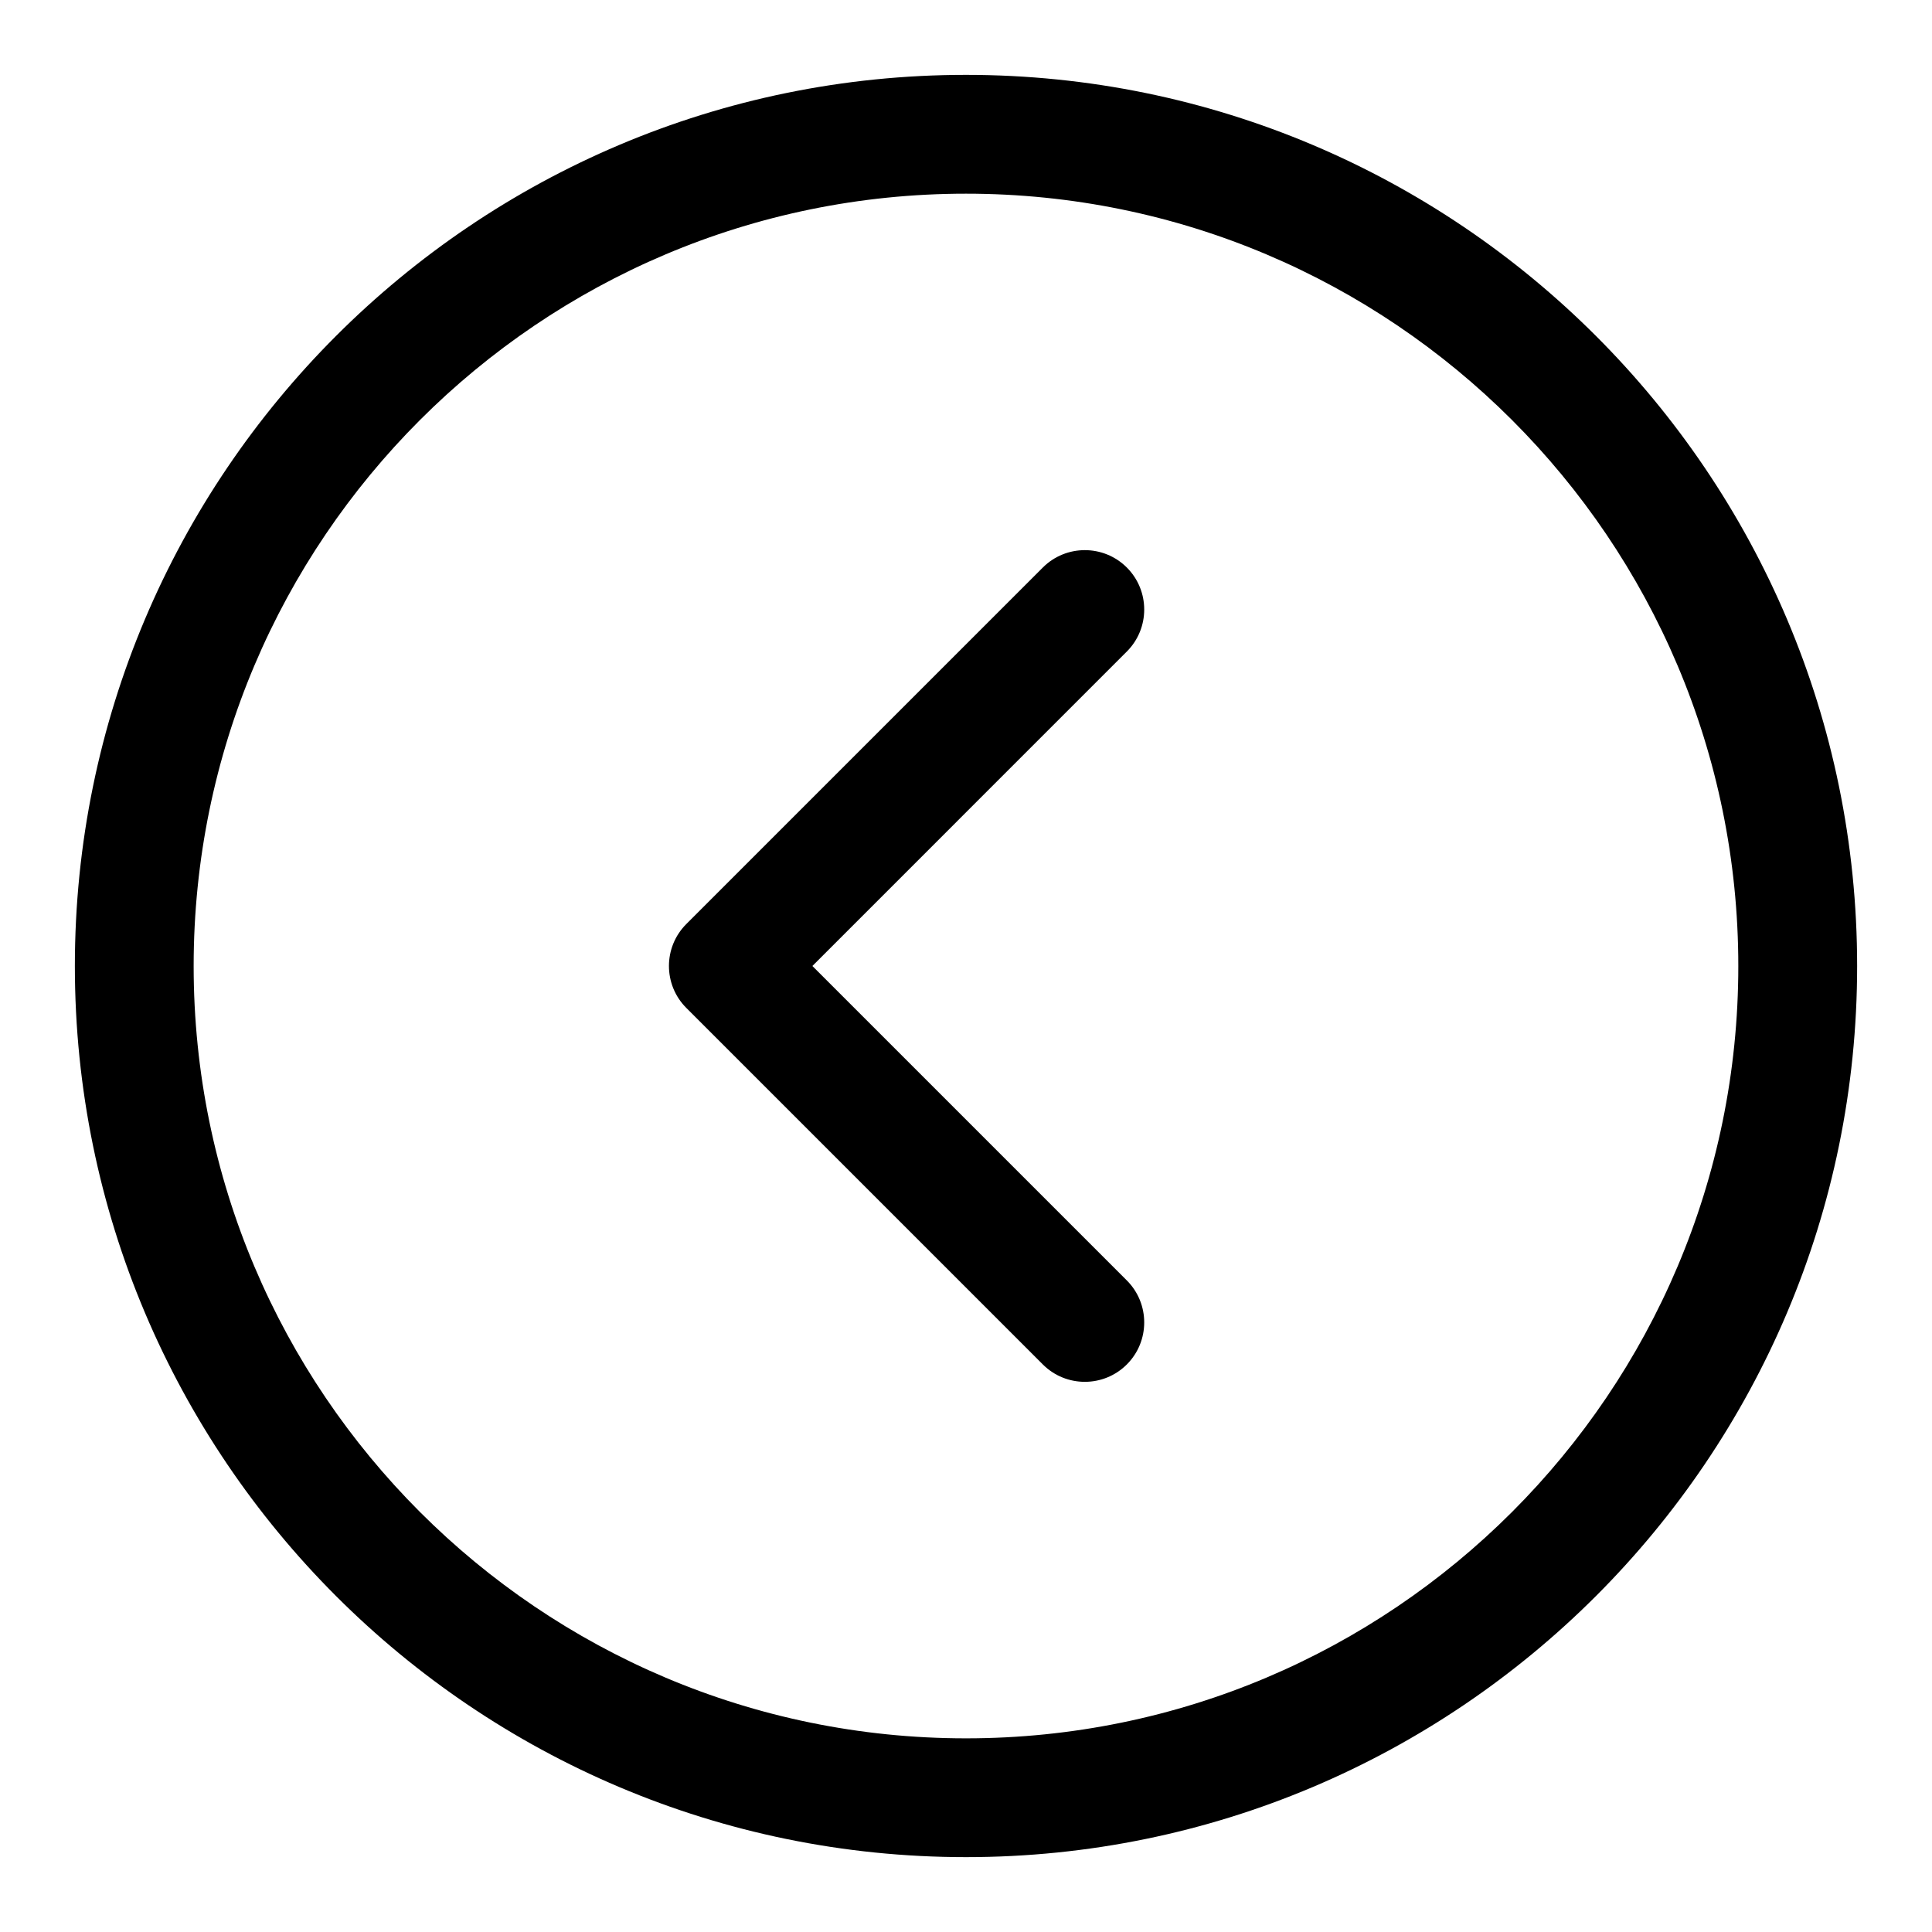
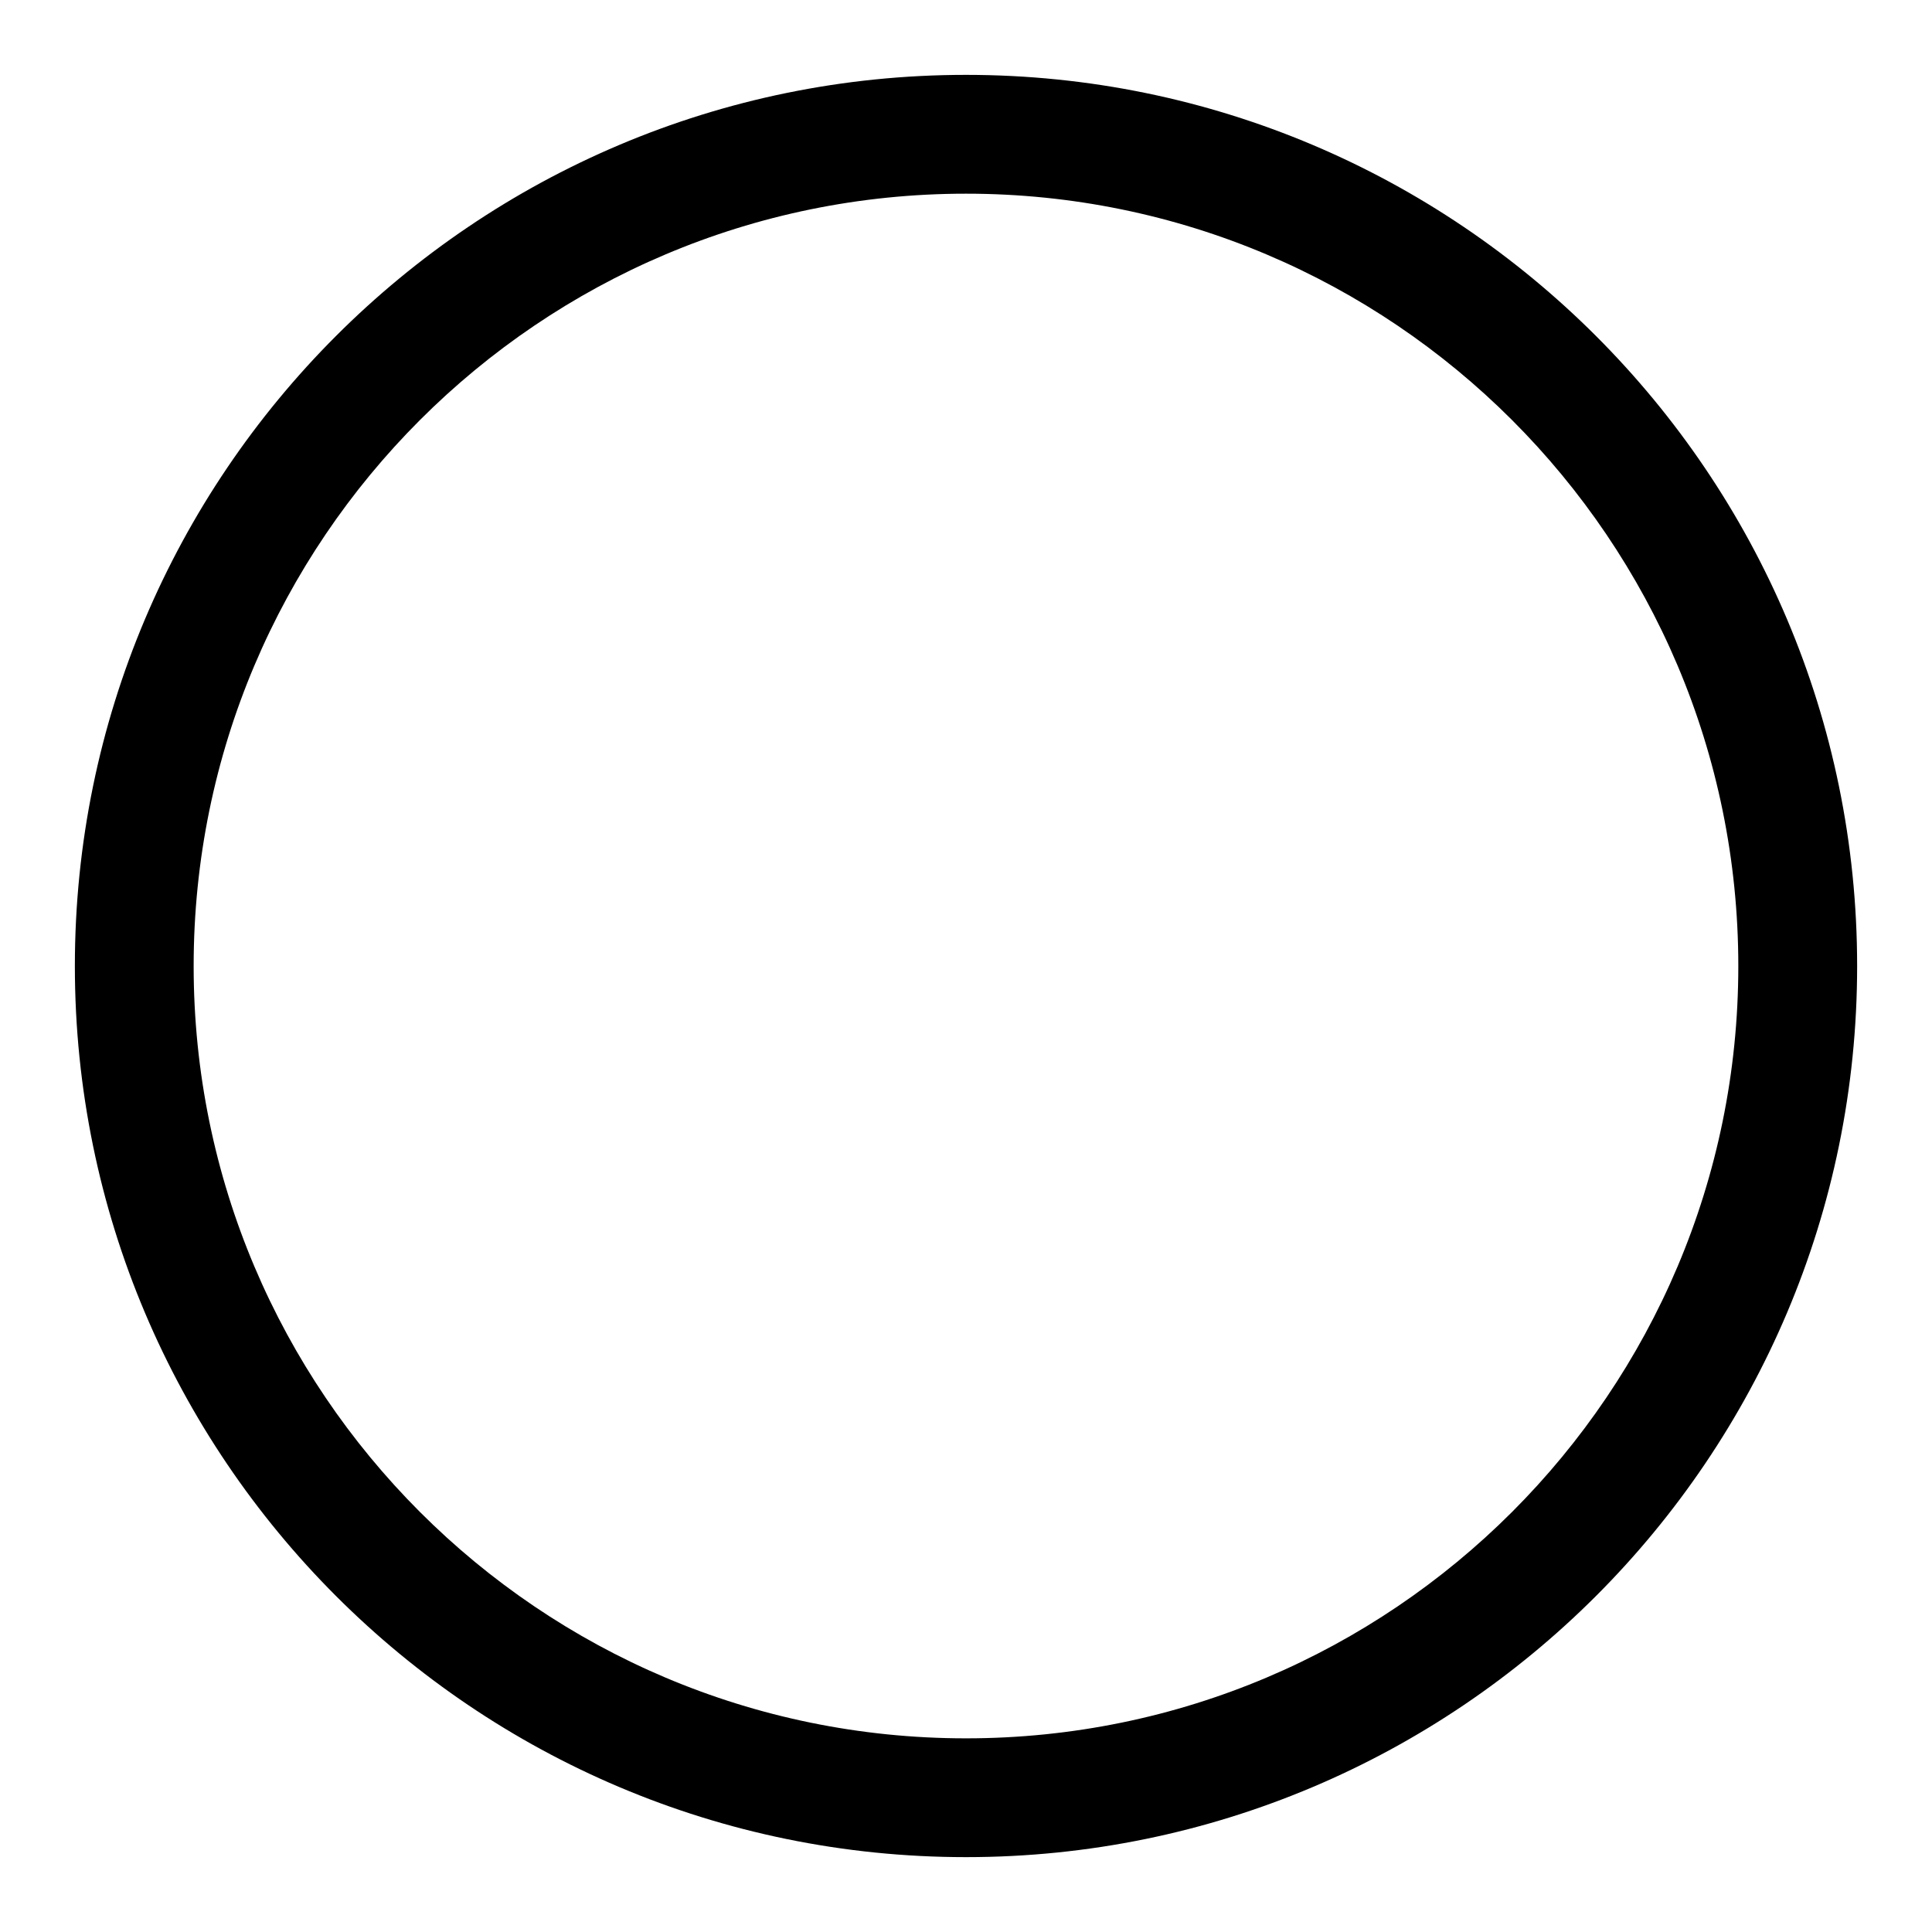
<svg xmlns="http://www.w3.org/2000/svg" fill="#000000" width="800px" height="800px" version="1.1" viewBox="144 144 512 512">
  <g fill-rule="evenodd">
    <path d="m400 163.84c-130.35 0-236.16 105.82-236.16 236.16 0 130.34 105.82 236.16 236.16 236.16 130.34 0 236.16-105.82 236.16-236.16 0-130.35-105.82-236.16-236.16-236.16zm0 31.488c112.96 0 204.67 91.711 204.67 204.68 0 112.96-91.711 204.67-204.67 204.67-112.96 0-204.68-91.711-204.68-204.67 0-112.96 91.711-204.68 204.68-204.68z" />
-     <path d="m420.36 294.4-94.465 94.465c-6.156 6.141-6.156 16.121 0 22.262l94.465 94.465c6.141 6.141 16.121 6.141 22.262 0 6.141-6.141 6.141-16.121 0-22.262l-83.332-83.332s83.332-83.336 83.332-83.336c6.141-6.141 6.141-16.121 0-22.262-6.141-6.141-16.121-6.141-22.262 0z" />
  </g>
</svg>